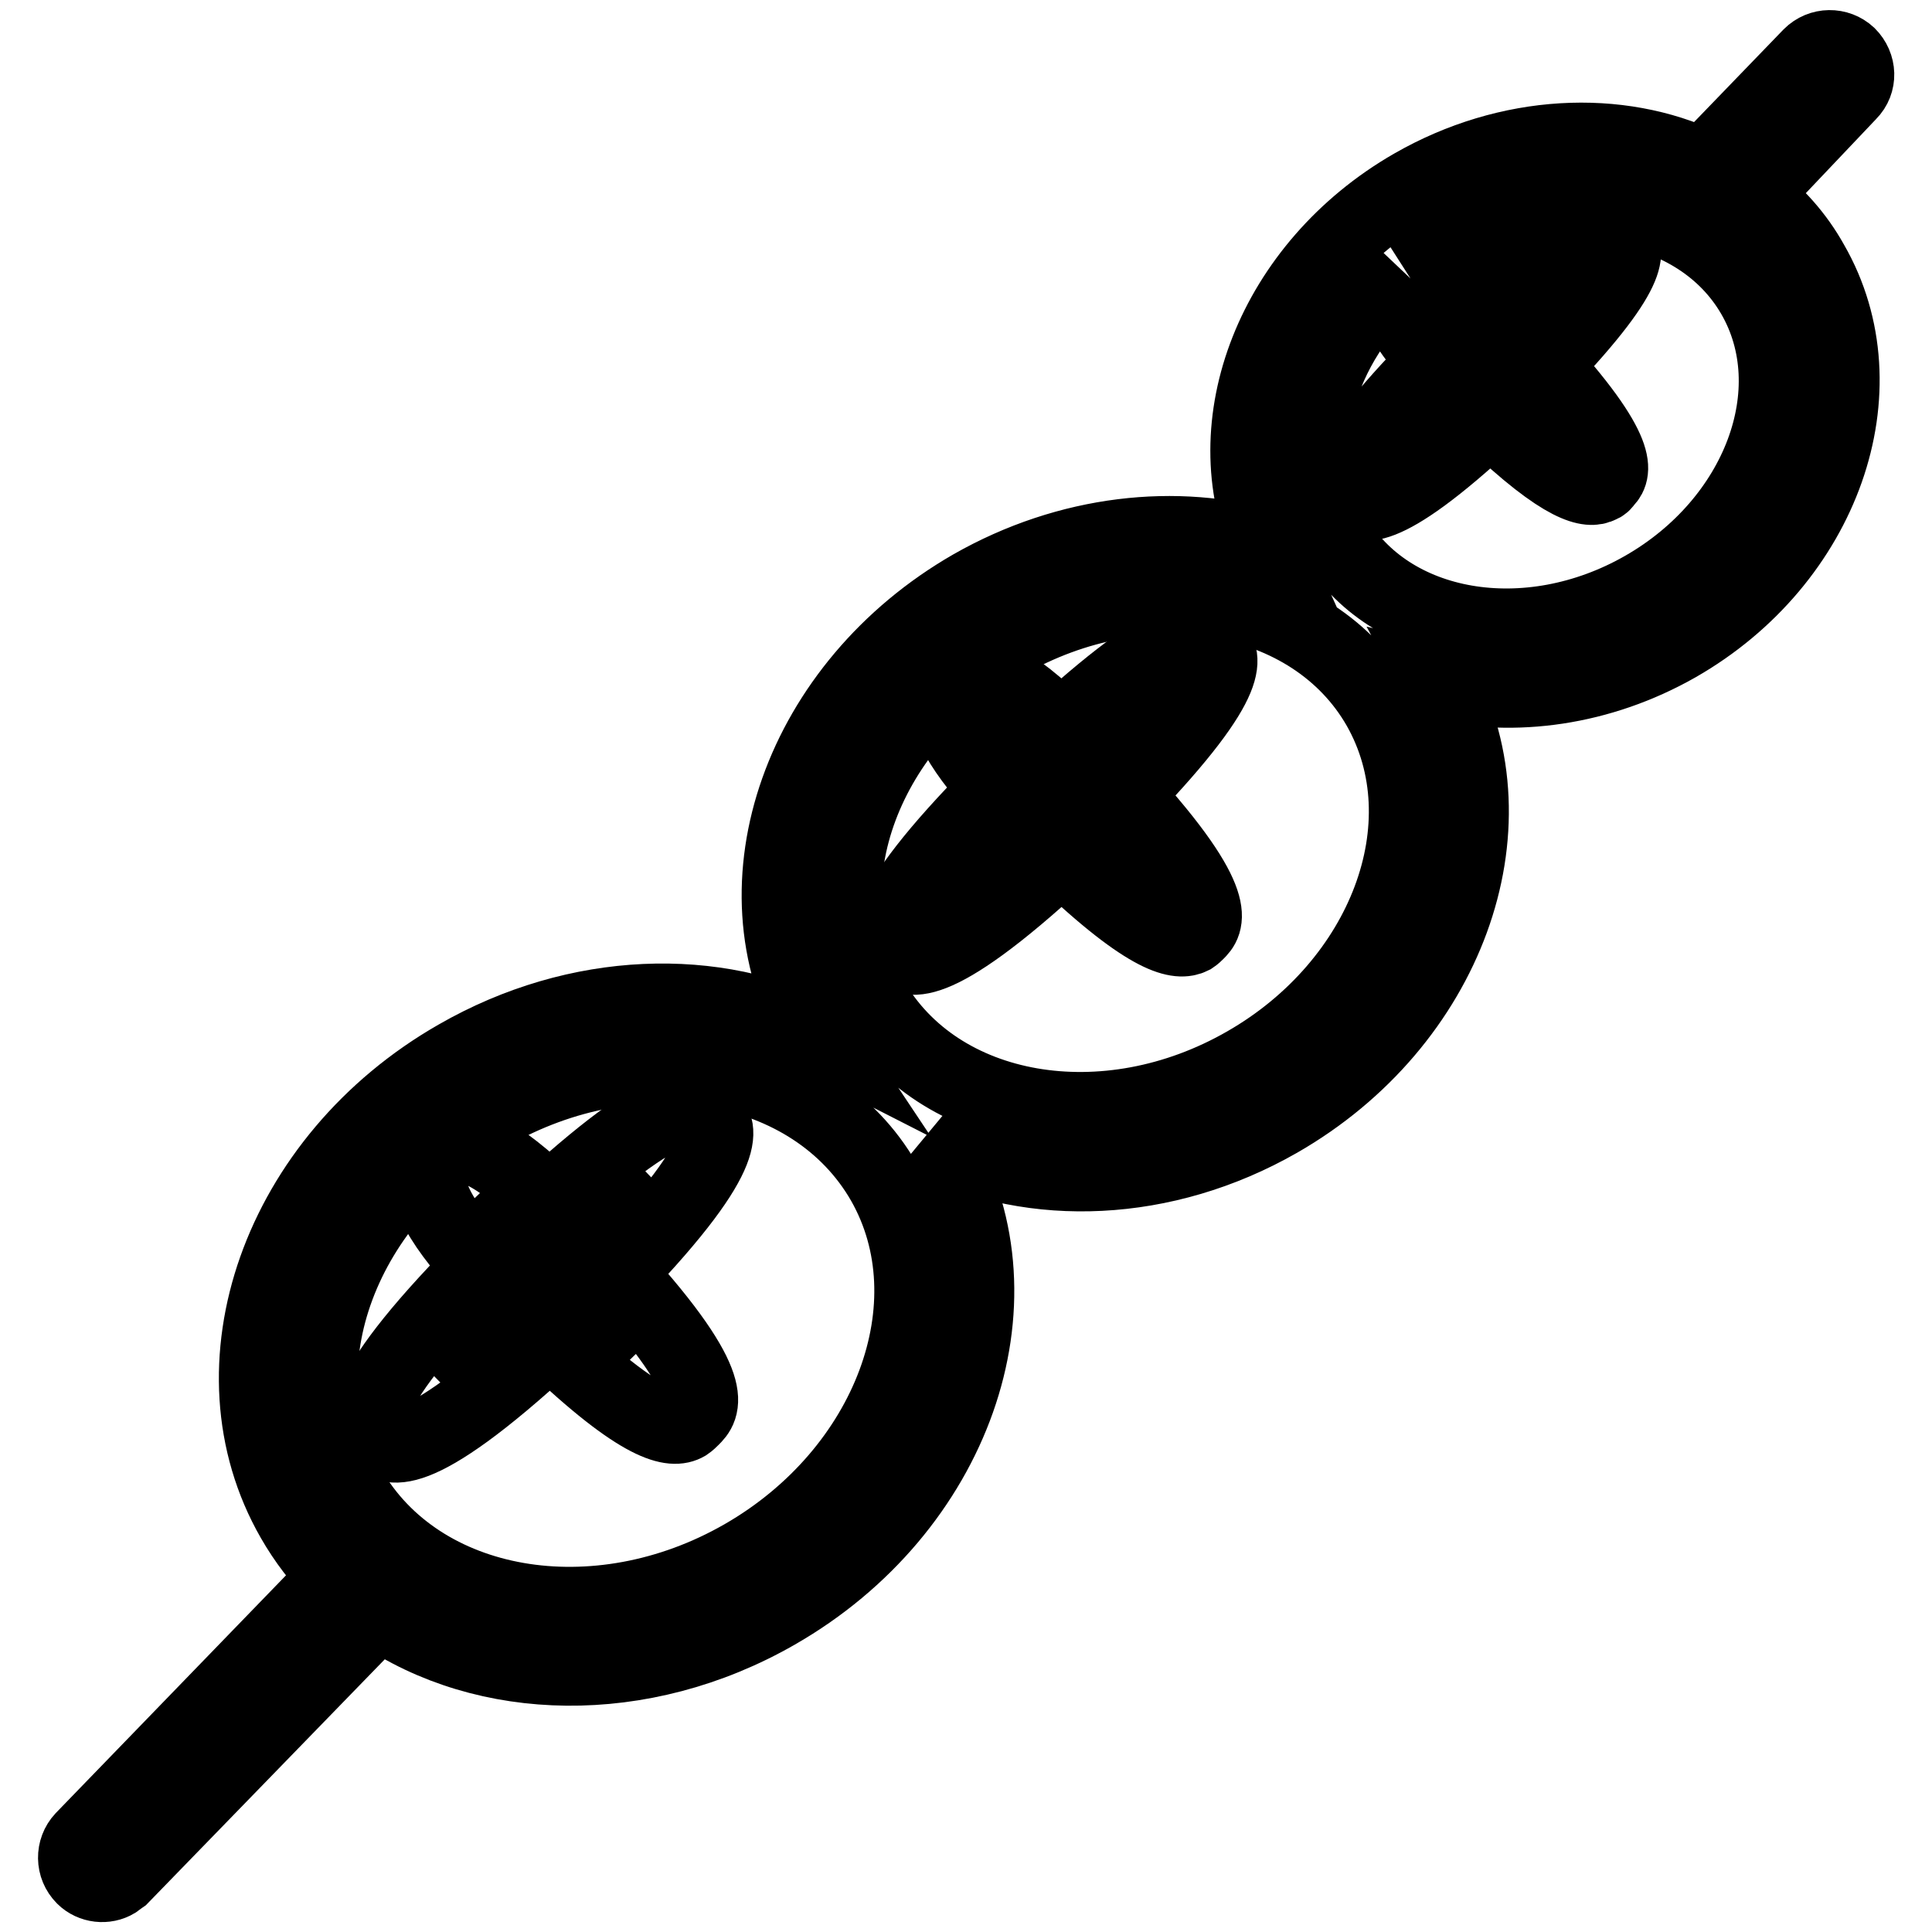
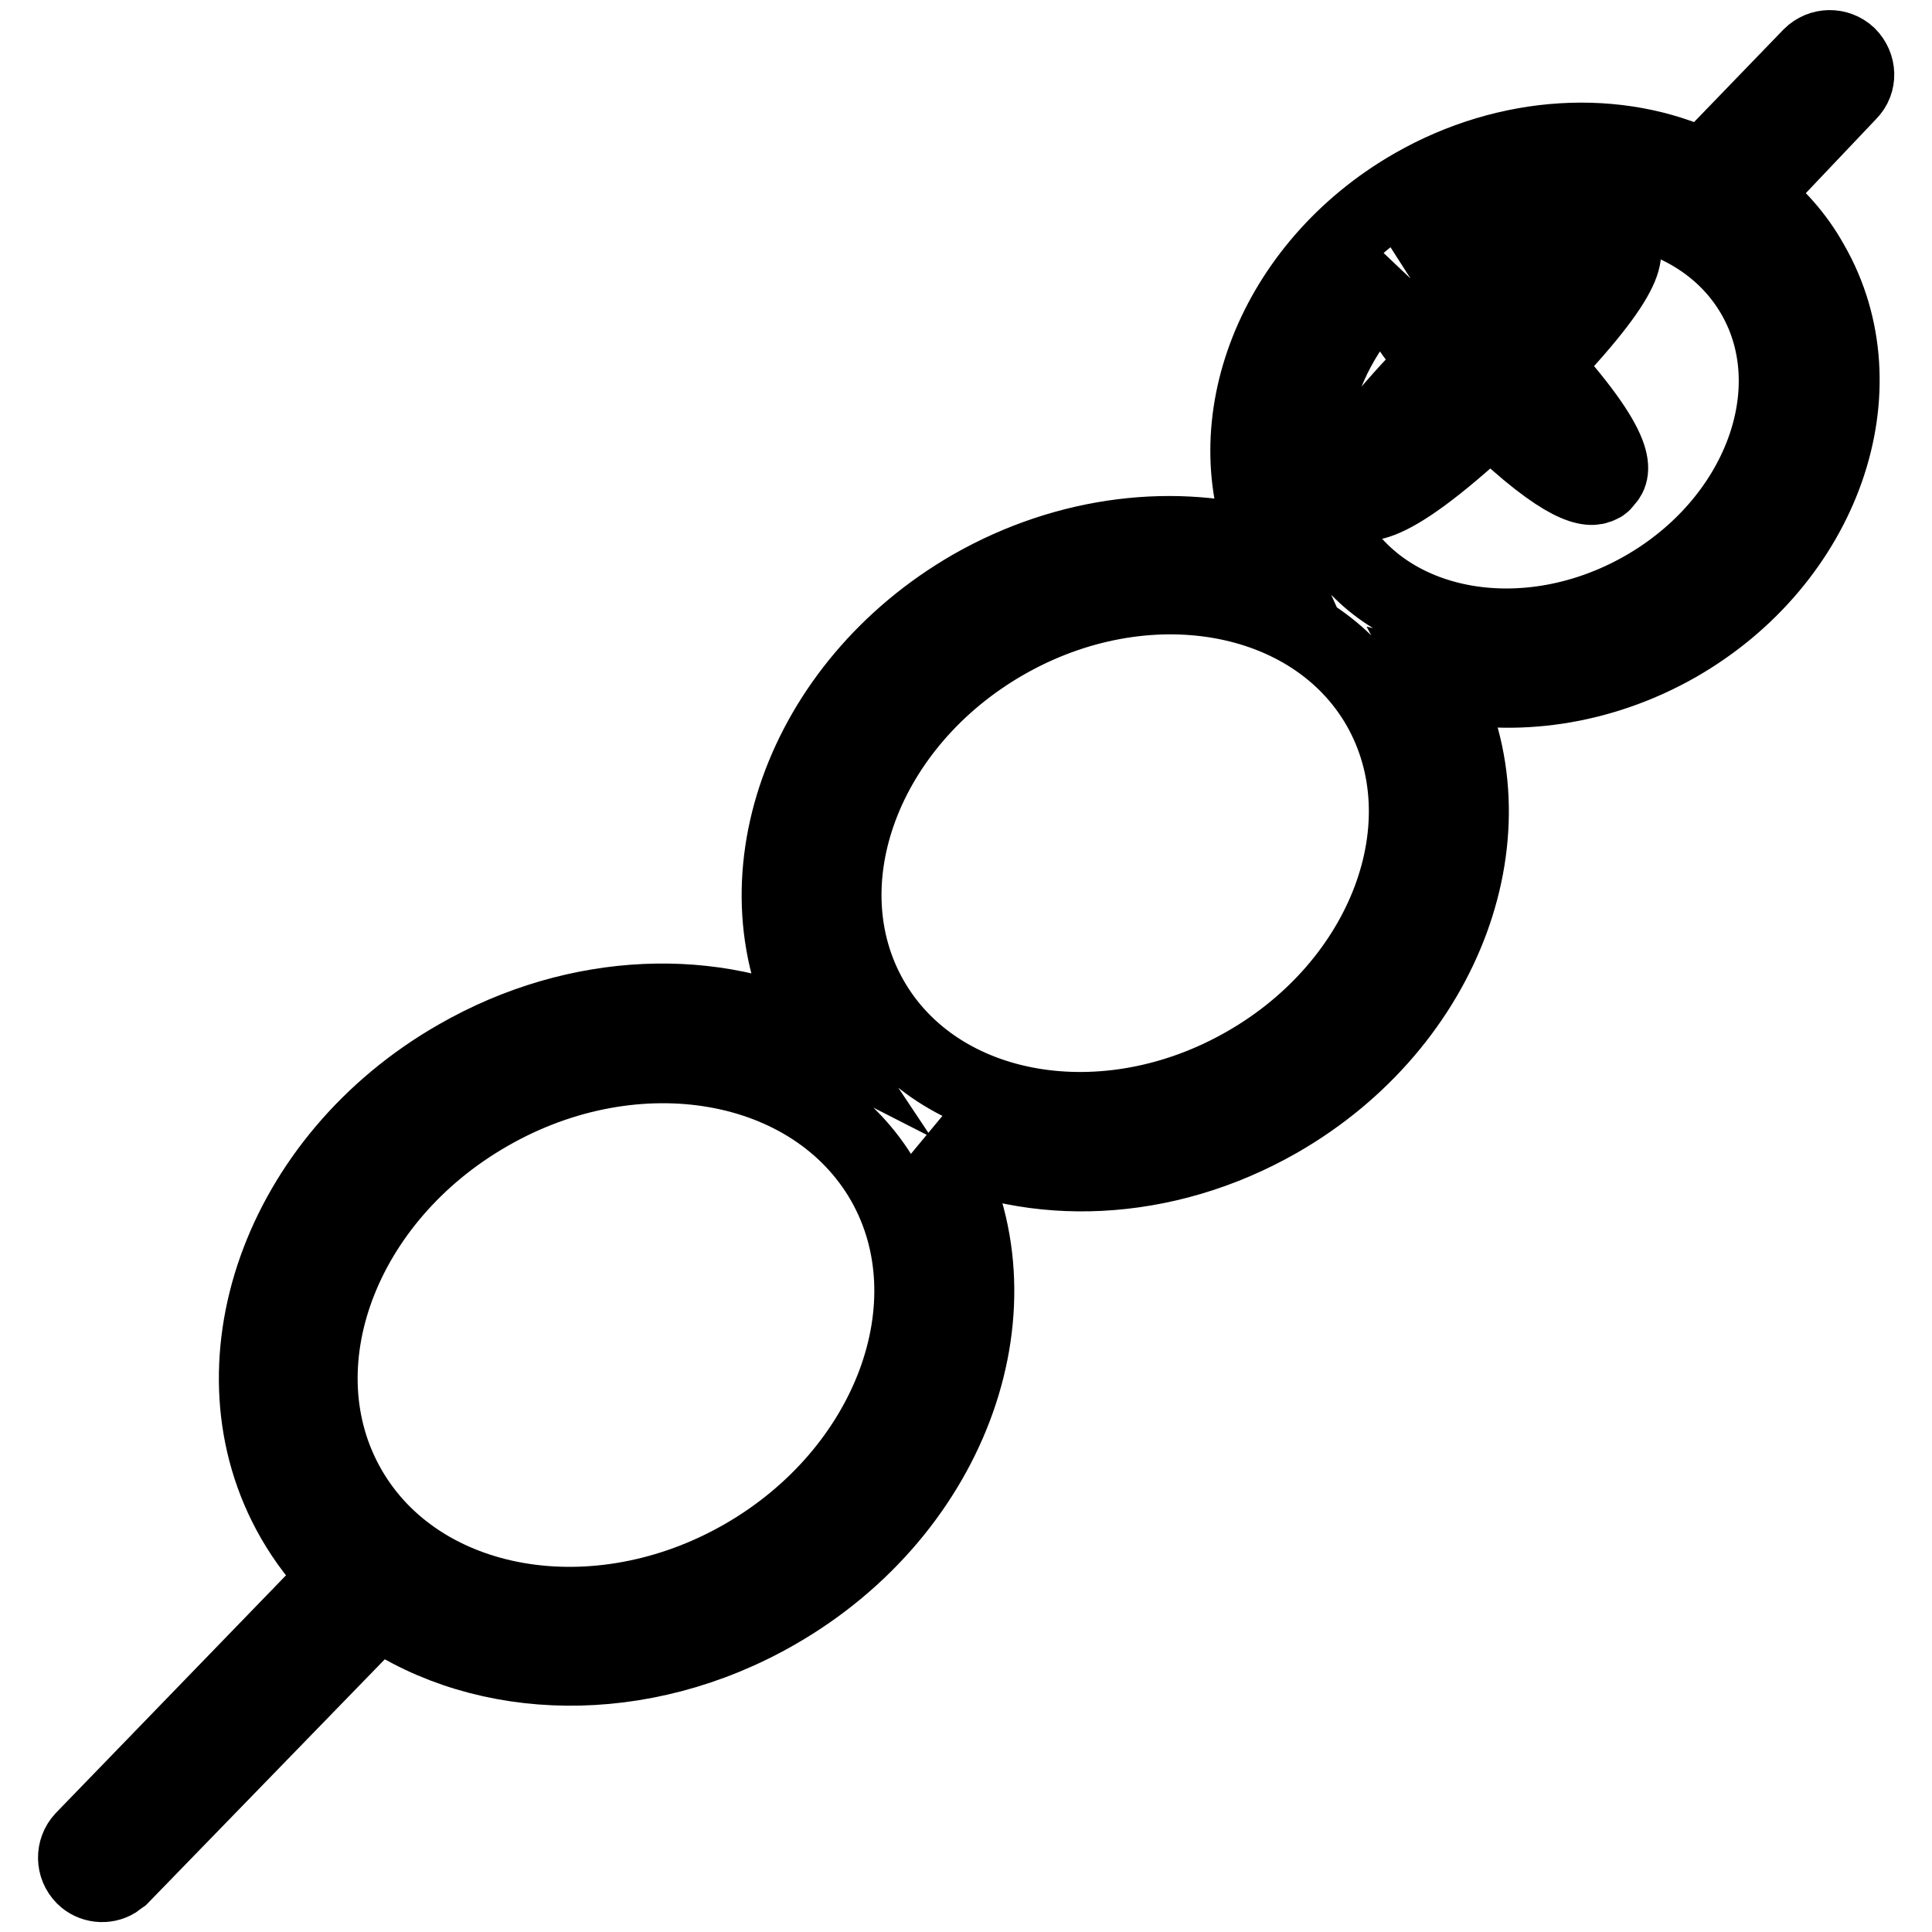
<svg xmlns="http://www.w3.org/2000/svg" version="1.1" x="0px" y="0px" viewBox="0 0 256 256" enable-background="new 0 0 256 256" xml:space="preserve">
  <g>
    <path stroke-width="10" fill-opacity="0" stroke="#000000" d="M244.9,7.3c-1.4-1.3-3.6-1.3-5,0.1l-14.2,14.7c-11.2-5.3-25.8-4.7-38.5,2.6c-18.4,10.6-26.5,31.5-19.1,47.9 c-12.1-3.6-26.5-2.1-39.3,5.2c-22.6,13-32,39.3-20.8,58.8c0.2,0.3,0.4,0.6,0.6,0.9c-13.7-7-32-6.6-48,2.6 c-23.6,13.5-33.3,41-21.7,61.2c1.6,2.8,3.6,5.4,5.8,7.6L11,243.7c-1.3,1.4-1.3,3.6,0.1,5c1.1,1.1,2.9,1.3,4.2,0.5 c0.3-0.2,0.5-0.4,0.8-0.6l34.1-35.1c14.1,9.7,34.8,10.3,52.6,0.1c23.6-13.5,33.3-41,21.7-61.2c-0.3-0.4-0.5-0.9-0.8-1.3 c13.2,6.5,30.5,6,45.7-2.7c22.3-12.8,31.7-38.6,21.3-58c9.9,2.3,21.3,0.8,31.5-5c19.4-11.1,27.4-33.8,17.8-50.5 c-2-3.6-4.7-6.6-7.9-9L245,12.3C246.4,10.9,246.3,8.7,244.9,7.3L244.9,7.3z M98.5,206.3c-19.5,11.2-43,7.1-52.3-9.1 c-9.3-16.2-1-38.5,18.6-49.7c19.5-11.2,43-7.1,52.3,9.1C126.3,172.7,118,195.1,98.5,206.3z M194.8,46.5c-2.9-3.1-4.4-5.2-5.1-6.4 c1.2,0.8,3.2,2.4,6.2,5.4l1.4,1.4l1.5-1.4c4.2-3.9,7.4-6.5,9.7-8.1c-1.7,2.3-4.4,5.4-8.4,9.5l-1.4,1.4l1.4,1.5 c3.2,3.4,5.3,6.1,6.8,8.1c-1.9-1.5-4.6-3.8-7.9-7l-1.5-1.4l-1.5,1.4c-4.6,4.3-8.4,7.4-11,9.3c2-2.6,5.2-6.3,9.7-10.8l1.4-1.4 L194.8,46.5L194.8,46.5z M165.1,141c-18.6,10.7-40.9,6.8-49.7-8.6c-8.8-15.4-0.9-36.6,17.7-47.3s40.9-6.8,49.7,8.6 C191.6,109.2,183.6,130.4,165.1,141z M217.8,78c-15.4,8.8-33.8,5.6-41.1-7c-6.3-10.9-2.3-25.4,8.7-34.8c-2.3,3,1.8,8.2,4.9,11.7 c-14.4,14.6-12,17.1-11.1,18c0.9,0.9,3.3,3.4,18.3-10.6c10,9.6,13.2,9.7,14.5,9c0.3-0.1,0.5-0.3,0.6-0.5c0.9-0.9,3.1-3-8.1-15.4 c12.9-13.5,10.9-15.6,9.8-16.7c-1-1.1-3.1-3.2-17,9.4c-4.9-4.6-8.4-7-10.8-5.8c1.5-1.2,3.1-2.3,4.8-3.2c15.4-8.8,33.8-5.6,41.1,7 C239.7,51.7,233.2,69.2,217.8,78L217.8,78z" />
-     <path stroke-width="10" fill-opacity="0" stroke="#000000" d="M72.8,159.3c-6.8-6.4-11.5-9.4-14.7-6.4c-3.5,3.4,0.3,9.1,5.6,15c-17.8,18.1-14.9,21.2-13.6,22.5 c1.3,1.3,4.2,4.3,22.8-12.9c12.3,11.8,16.3,12.1,18,11.1c0.3-0.2,0.6-0.5,0.8-0.7c1.3-1.3,4-3.9-9.9-19.2 c16-16.7,13.3-19.5,12-20.8C92.6,146.5,89.9,143.7,72.8,159.3z M76,166.6l-1.9,1.9l1.8,2c3.3,3.6,5.8,6.5,7.5,8.8 c-2.3-1.8-5.1-4.4-8.6-7.7l-1.9-1.9l-2,1.9c-5,4.8-9.3,8.3-12.5,10.7c2.5-3.2,6.2-7.3,11.1-12.2l1.9-1.9l-1.8-2 c-3-3.3-4.8-5.6-5.8-7.1c1.5,1.1,3.7,3,6.9,6.1l1.9,1.9l2-1.8c4.5-4.2,8.2-7.2,10.9-9.2C83.4,158.7,80.3,162.2,76,166.6z  M140.6,96.6c-6.5-6.2-10.9-9-13.9-6.2c-3.2,3.1,0.7,8.8,5.5,14.2c-17.1,17.3-14.3,20.2-13.2,21.3c1.1,1.1,3.9,4,21.7-12.5 c11.9,11.4,15.6,11.5,17.2,10.7c0.3-0.2,0.5-0.4,0.7-0.6c1.1-1.1,3.7-3.6-9.6-18.2c15.4-16,12.9-18.5,11.7-19.8 C159.5,84.3,157,81.7,140.6,96.6z M143.9,103.5l-1.7,1.7l1.6,1.7c3.8,4.1,6.5,7.4,8.2,9.8c-2.3-1.8-5.5-4.5-9.5-8.4l-1.7-1.7 l-1.7,1.6c-5.5,5.2-10.1,8.9-13.3,11.2c2.3-3.1,6.2-7.6,11.6-13l1.7-1.7l-1.6-1.7c-3.6-3.9-5.3-6.3-6.2-7.8 c1.4,0.9,3.8,2.8,7.5,6.5l1.7,1.6l1.7-1.6c5.1-4.7,9-7.8,11.7-9.7C151.9,94.7,148.7,98.5,143.9,103.5L143.9,103.5z" />
  </g>
</svg>